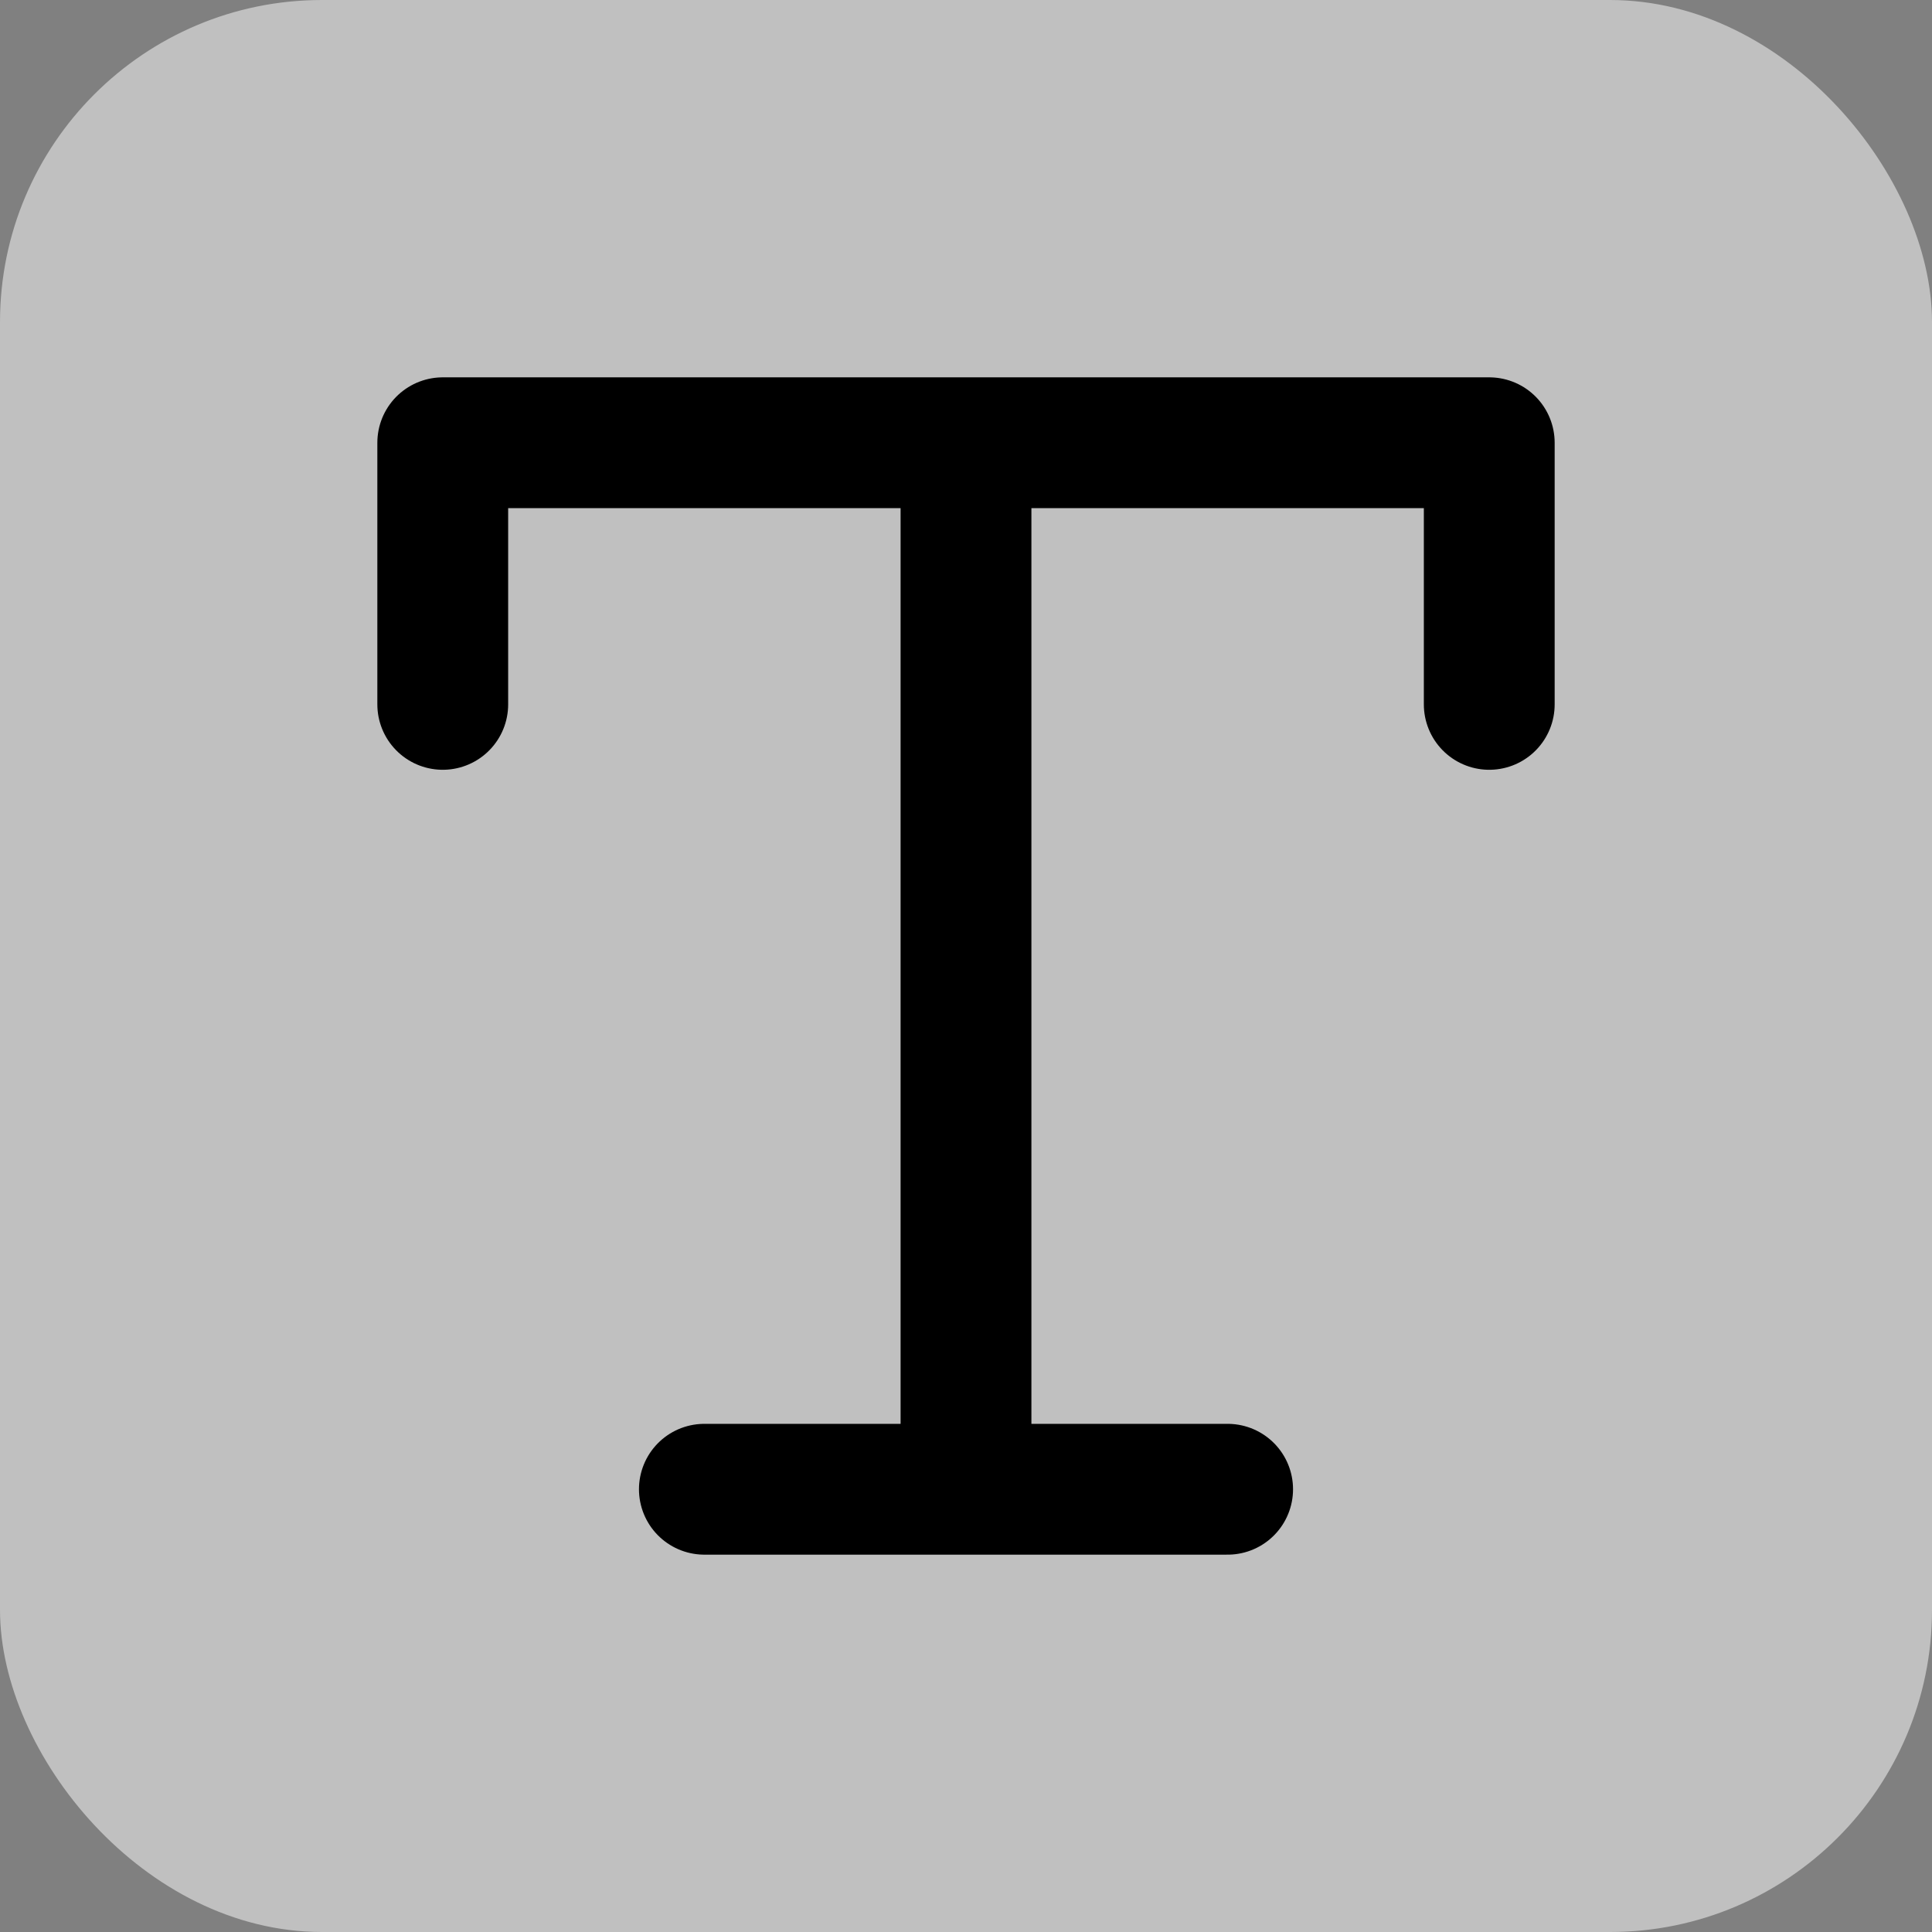
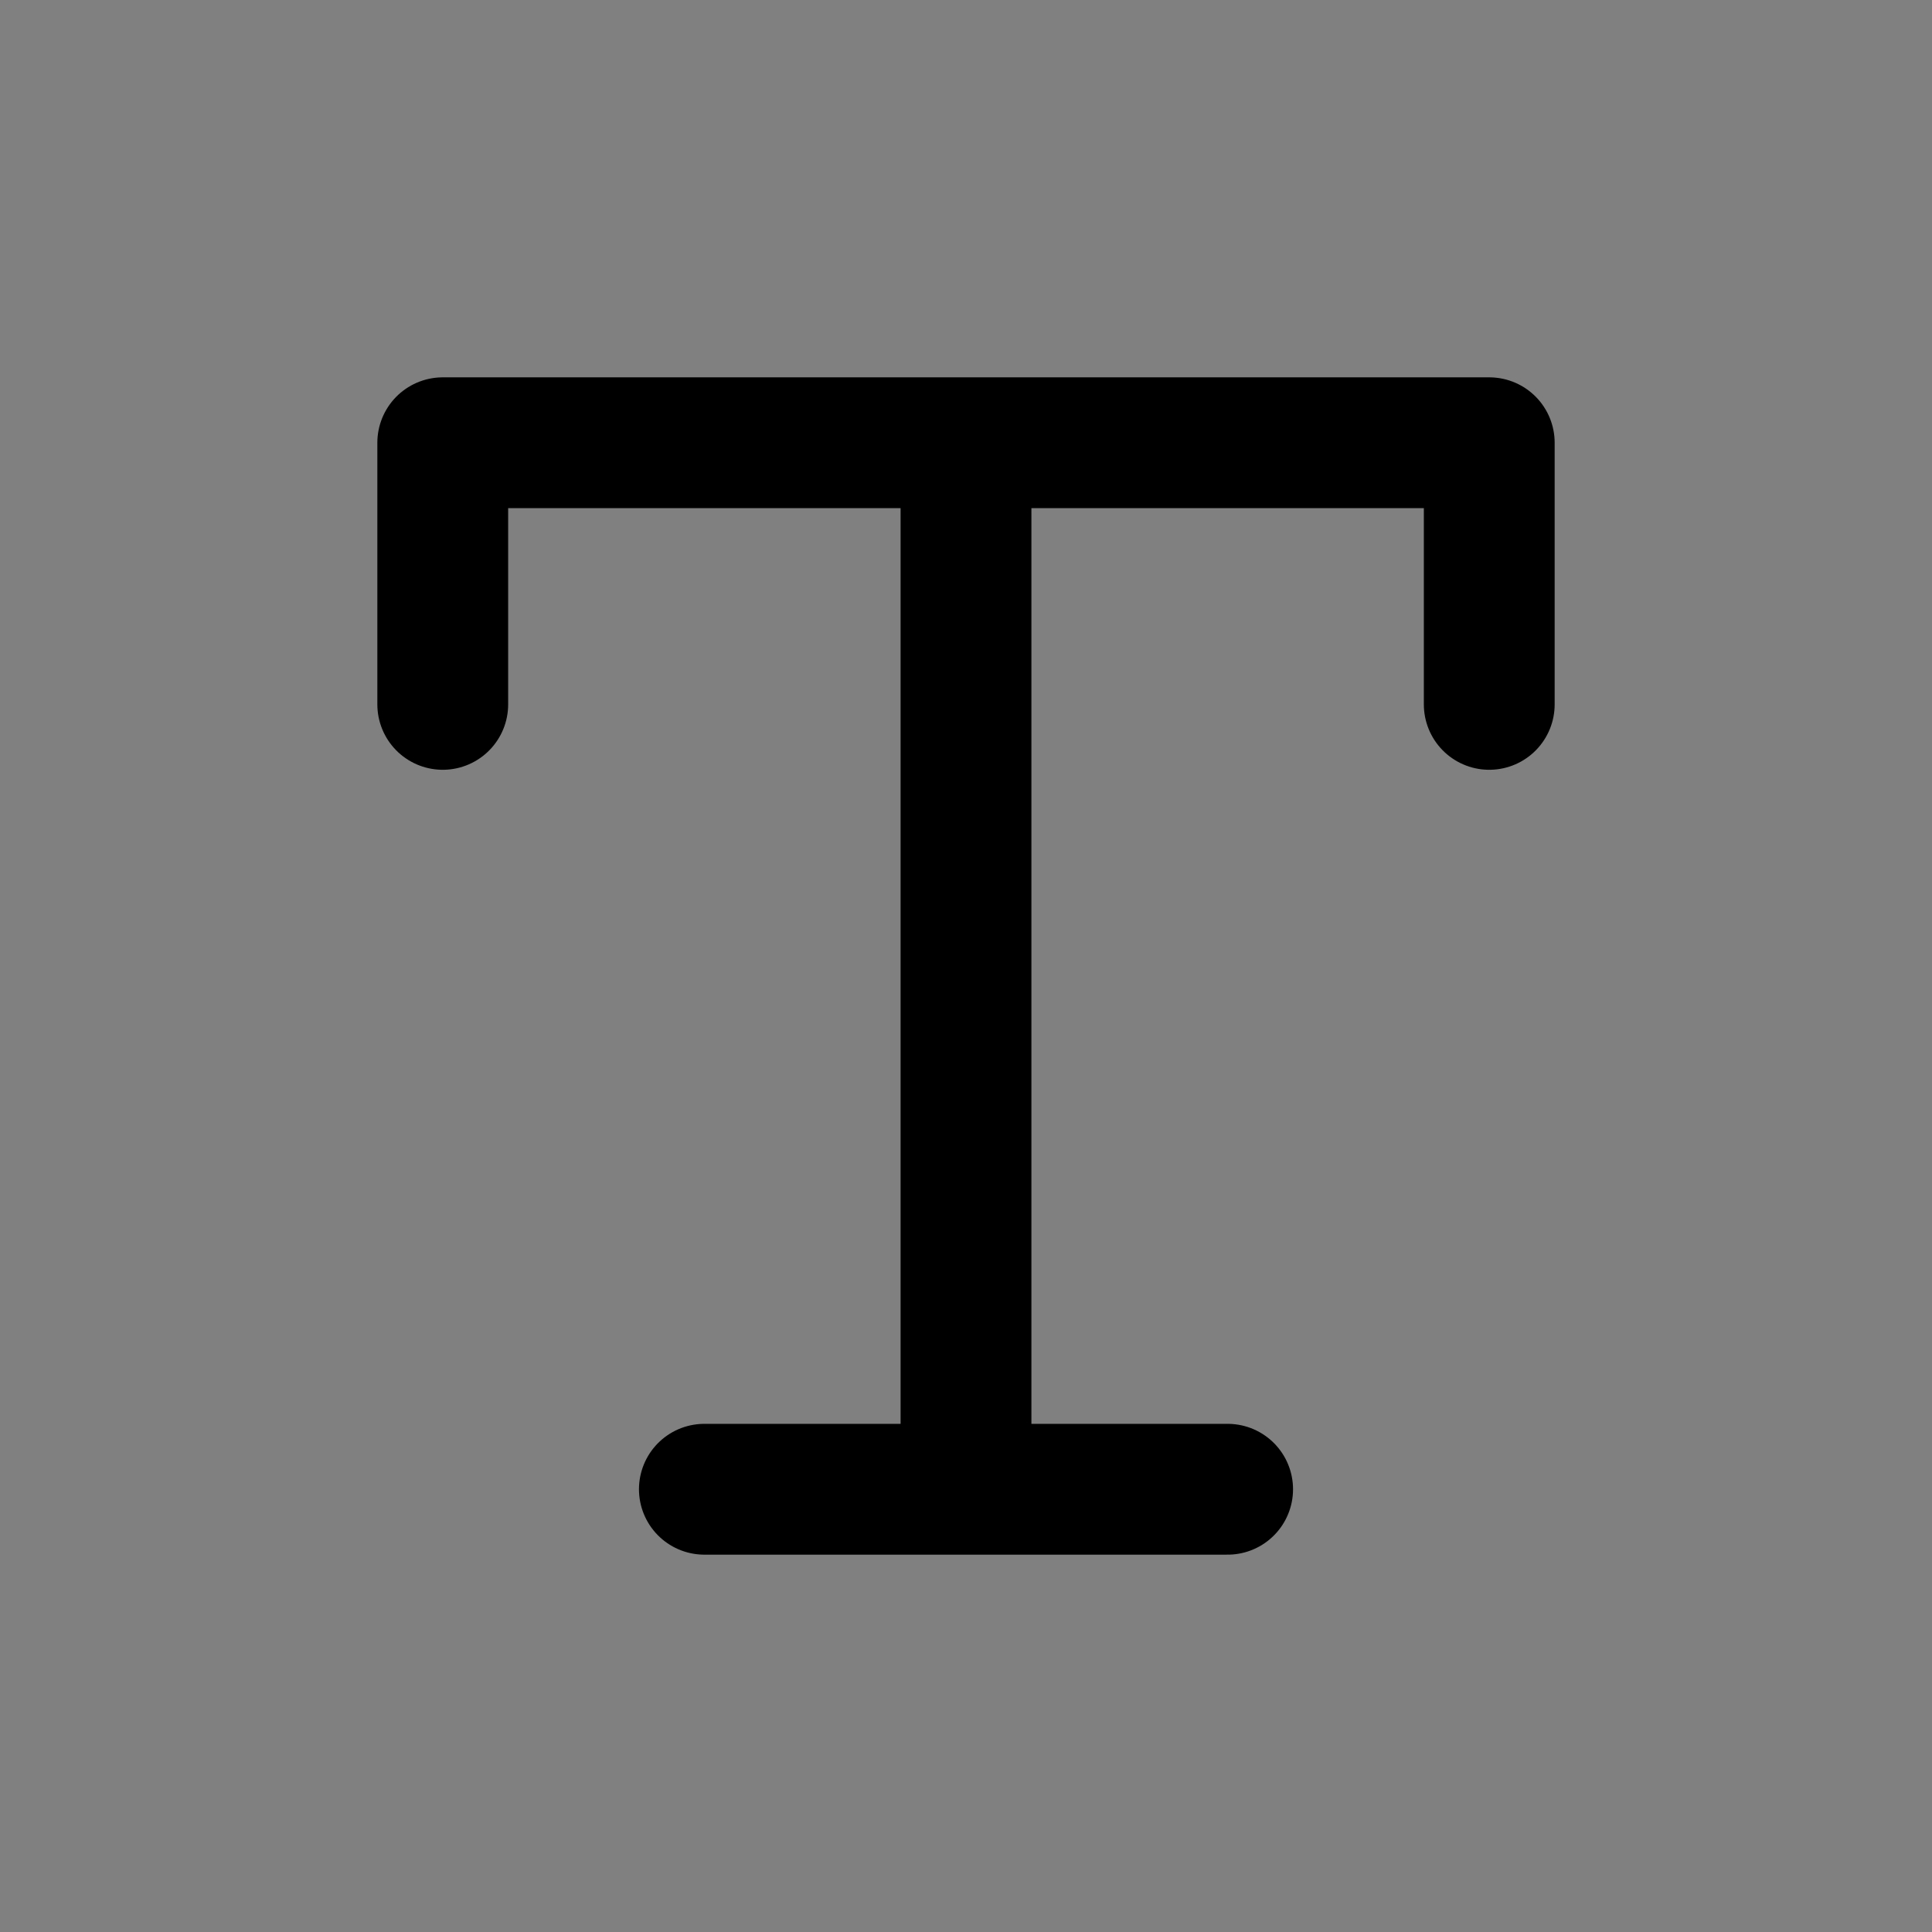
<svg xmlns="http://www.w3.org/2000/svg" width="48" height="48" fill="none" viewBox="0 0 48 48">
  <rect x="0" y="0" width="48" height="48" fill="#808080" stroke="none" />
-   <rect width="48" height="48" fill="#fff" fill-opacity=".5" rx="8" />
  <path stroke="#000" stroke-linecap="round" stroke-linejoin="round" stroke-width="3.25" d="M11 17.5V11h26v6.5M17.5 37H24m6.5 0H24m0 0V11" />
</svg>